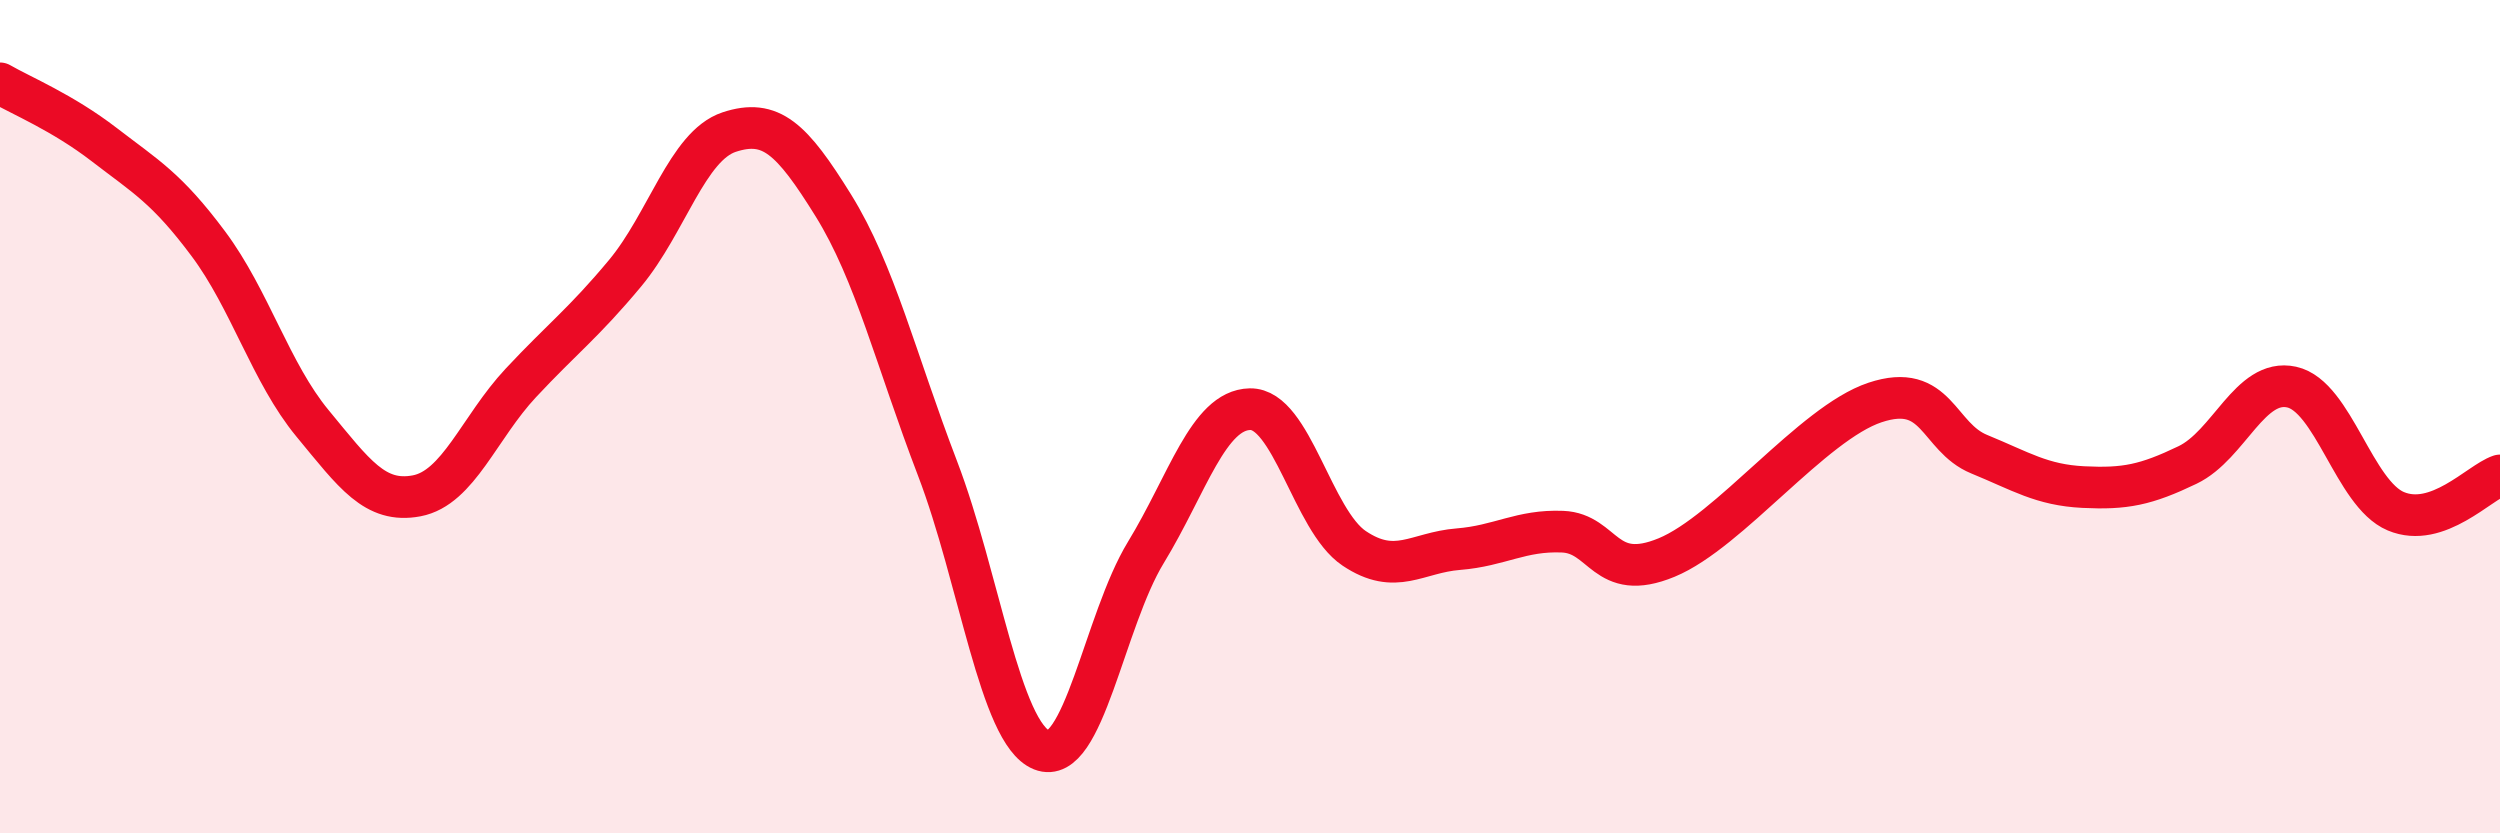
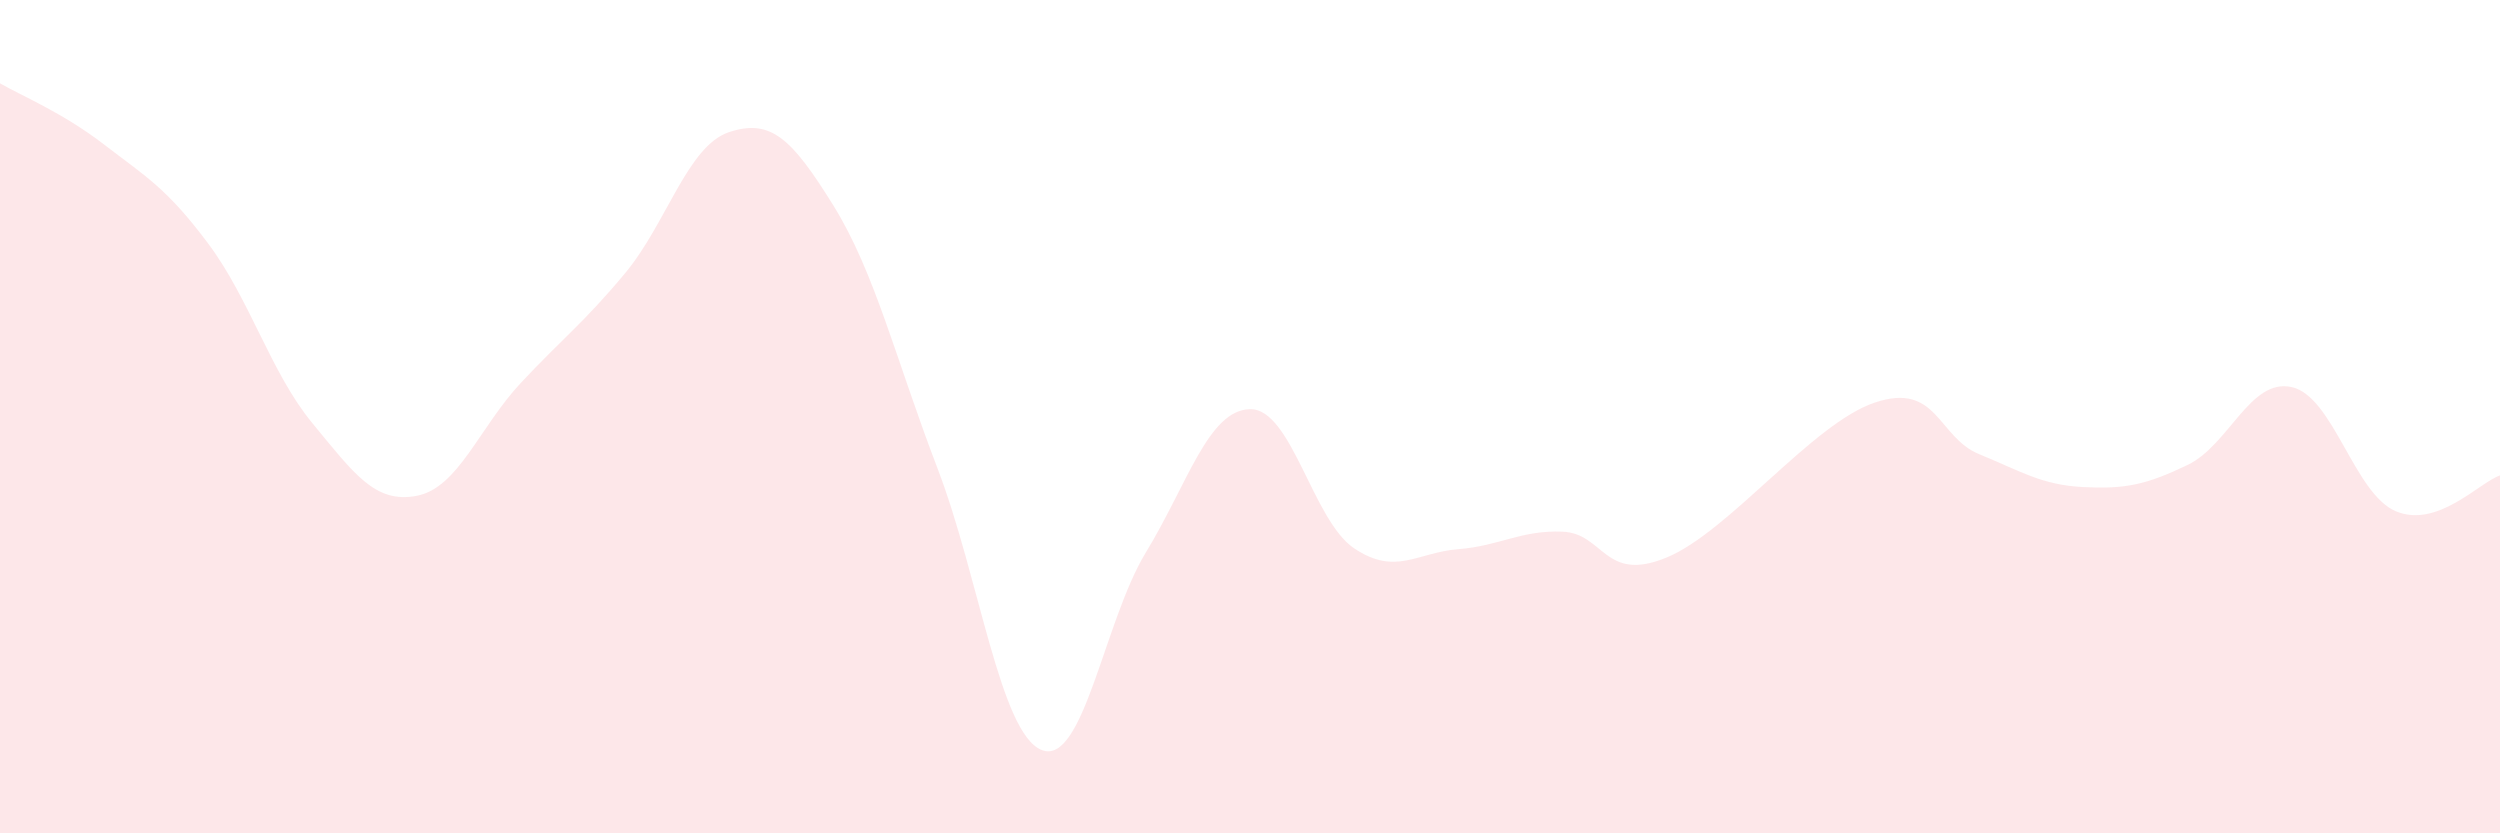
<svg xmlns="http://www.w3.org/2000/svg" width="60" height="20" viewBox="0 0 60 20">
  <path d="M 0,2 C 0.5,2.29 1.5,2.7 2.5,3.47 C 3.5,4.24 4,4.51 5,5.85 C 6,7.19 6.5,8.95 7.5,10.16 C 8.5,11.37 9,12.09 10,11.9 C 11,11.71 11.5,10.26 12.5,9.19 C 13.5,8.12 14,7.76 15,6.56 C 16,5.36 16.5,3.5 17.5,3.17 C 18.5,2.84 19,3.32 20,4.93 C 21,6.54 21.5,8.63 22.5,11.24 C 23.5,13.85 24,17.6 25,18 C 26,18.4 26.5,14.9 27.5,13.26 C 28.5,11.62 29,9.84 30,9.82 C 31,9.8 31.5,12.49 32.5,13.16 C 33.5,13.83 34,13.26 35,13.18 C 36,13.1 36.5,12.72 37.5,12.76 C 38.5,12.8 38.5,14 40,13.38 C 41.5,12.76 43.5,10.16 45,9.66 C 46.5,9.16 46.5,10.49 47.5,10.9 C 48.5,11.31 49,11.64 50,11.69 C 51,11.74 51.5,11.64 52.5,11.16 C 53.5,10.68 54,9.07 55,9.29 C 56,9.51 56.5,11.85 57.5,12.27 C 58.5,12.69 59.5,11.58 60,11.41L60 20L0 20Z" fill="#EB0A25" opacity="0.1" stroke-linecap="round" stroke-linejoin="round" />
-   <path d="M 0,2 C 0.5,2.29 1.5,2.7 2.5,3.47 C 3.5,4.24 4,4.51 5,5.85 C 6,7.19 6.5,8.95 7.5,10.16 C 8.5,11.37 9,12.09 10,11.9 C 11,11.71 11.5,10.26 12.5,9.19 C 13.5,8.12 14,7.76 15,6.56 C 16,5.36 16.5,3.5 17.5,3.17 C 18.5,2.84 19,3.32 20,4.93 C 21,6.54 21.5,8.63 22.5,11.24 C 23.5,13.85 24,17.6 25,18 C 26,18.4 26.5,14.9 27.5,13.26 C 28.5,11.62 29,9.84 30,9.82 C 31,9.8 31.5,12.49 32.5,13.16 C 33.5,13.83 34,13.26 35,13.18 C 36,13.1 36.5,12.72 37.5,12.76 C 38.5,12.8 38.5,14 40,13.38 C 41.5,12.76 43.5,10.16 45,9.66 C 46.5,9.16 46.5,10.49 47.5,10.9 C 48.5,11.31 49,11.64 50,11.69 C 51,11.74 51.5,11.64 52.5,11.16 C 53.5,10.68 54,9.07 55,9.29 C 56,9.51 56.5,11.85 57.5,12.27 C 58.5,12.69 59.5,11.58 60,11.41" stroke="#EB0A25" stroke-width="1" fill="none" stroke-linecap="round" stroke-linejoin="round" />
</svg>